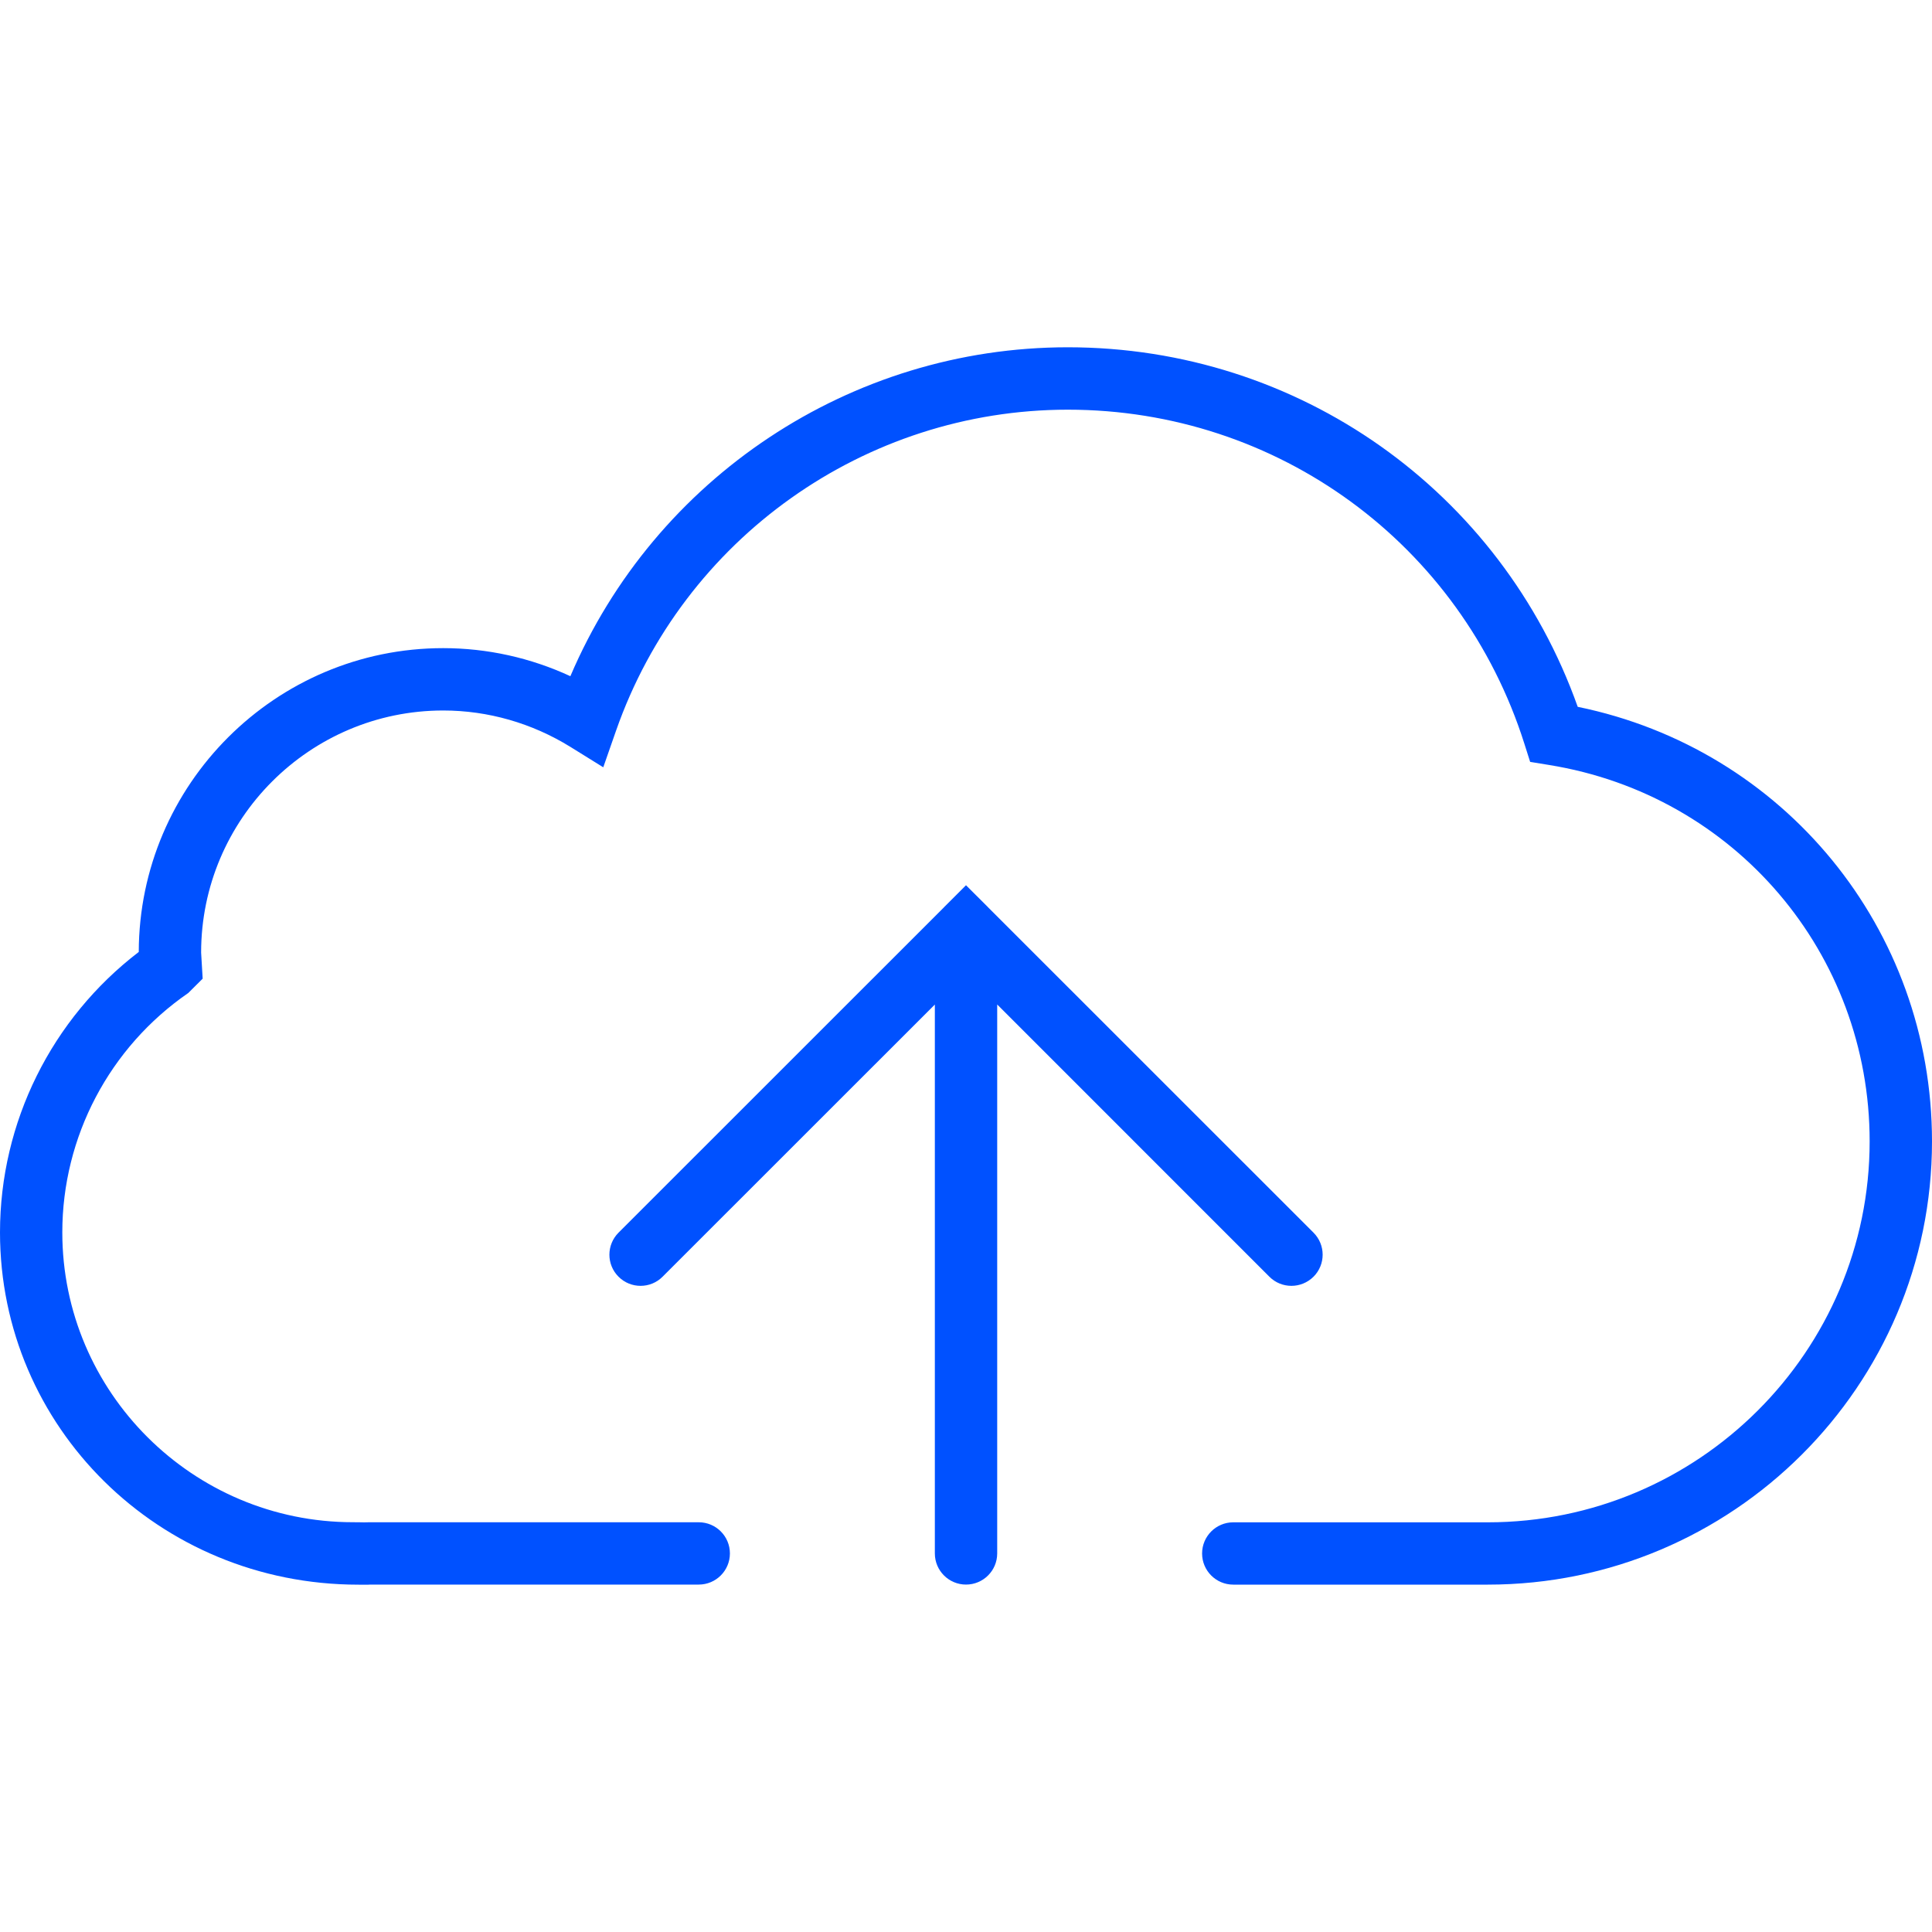
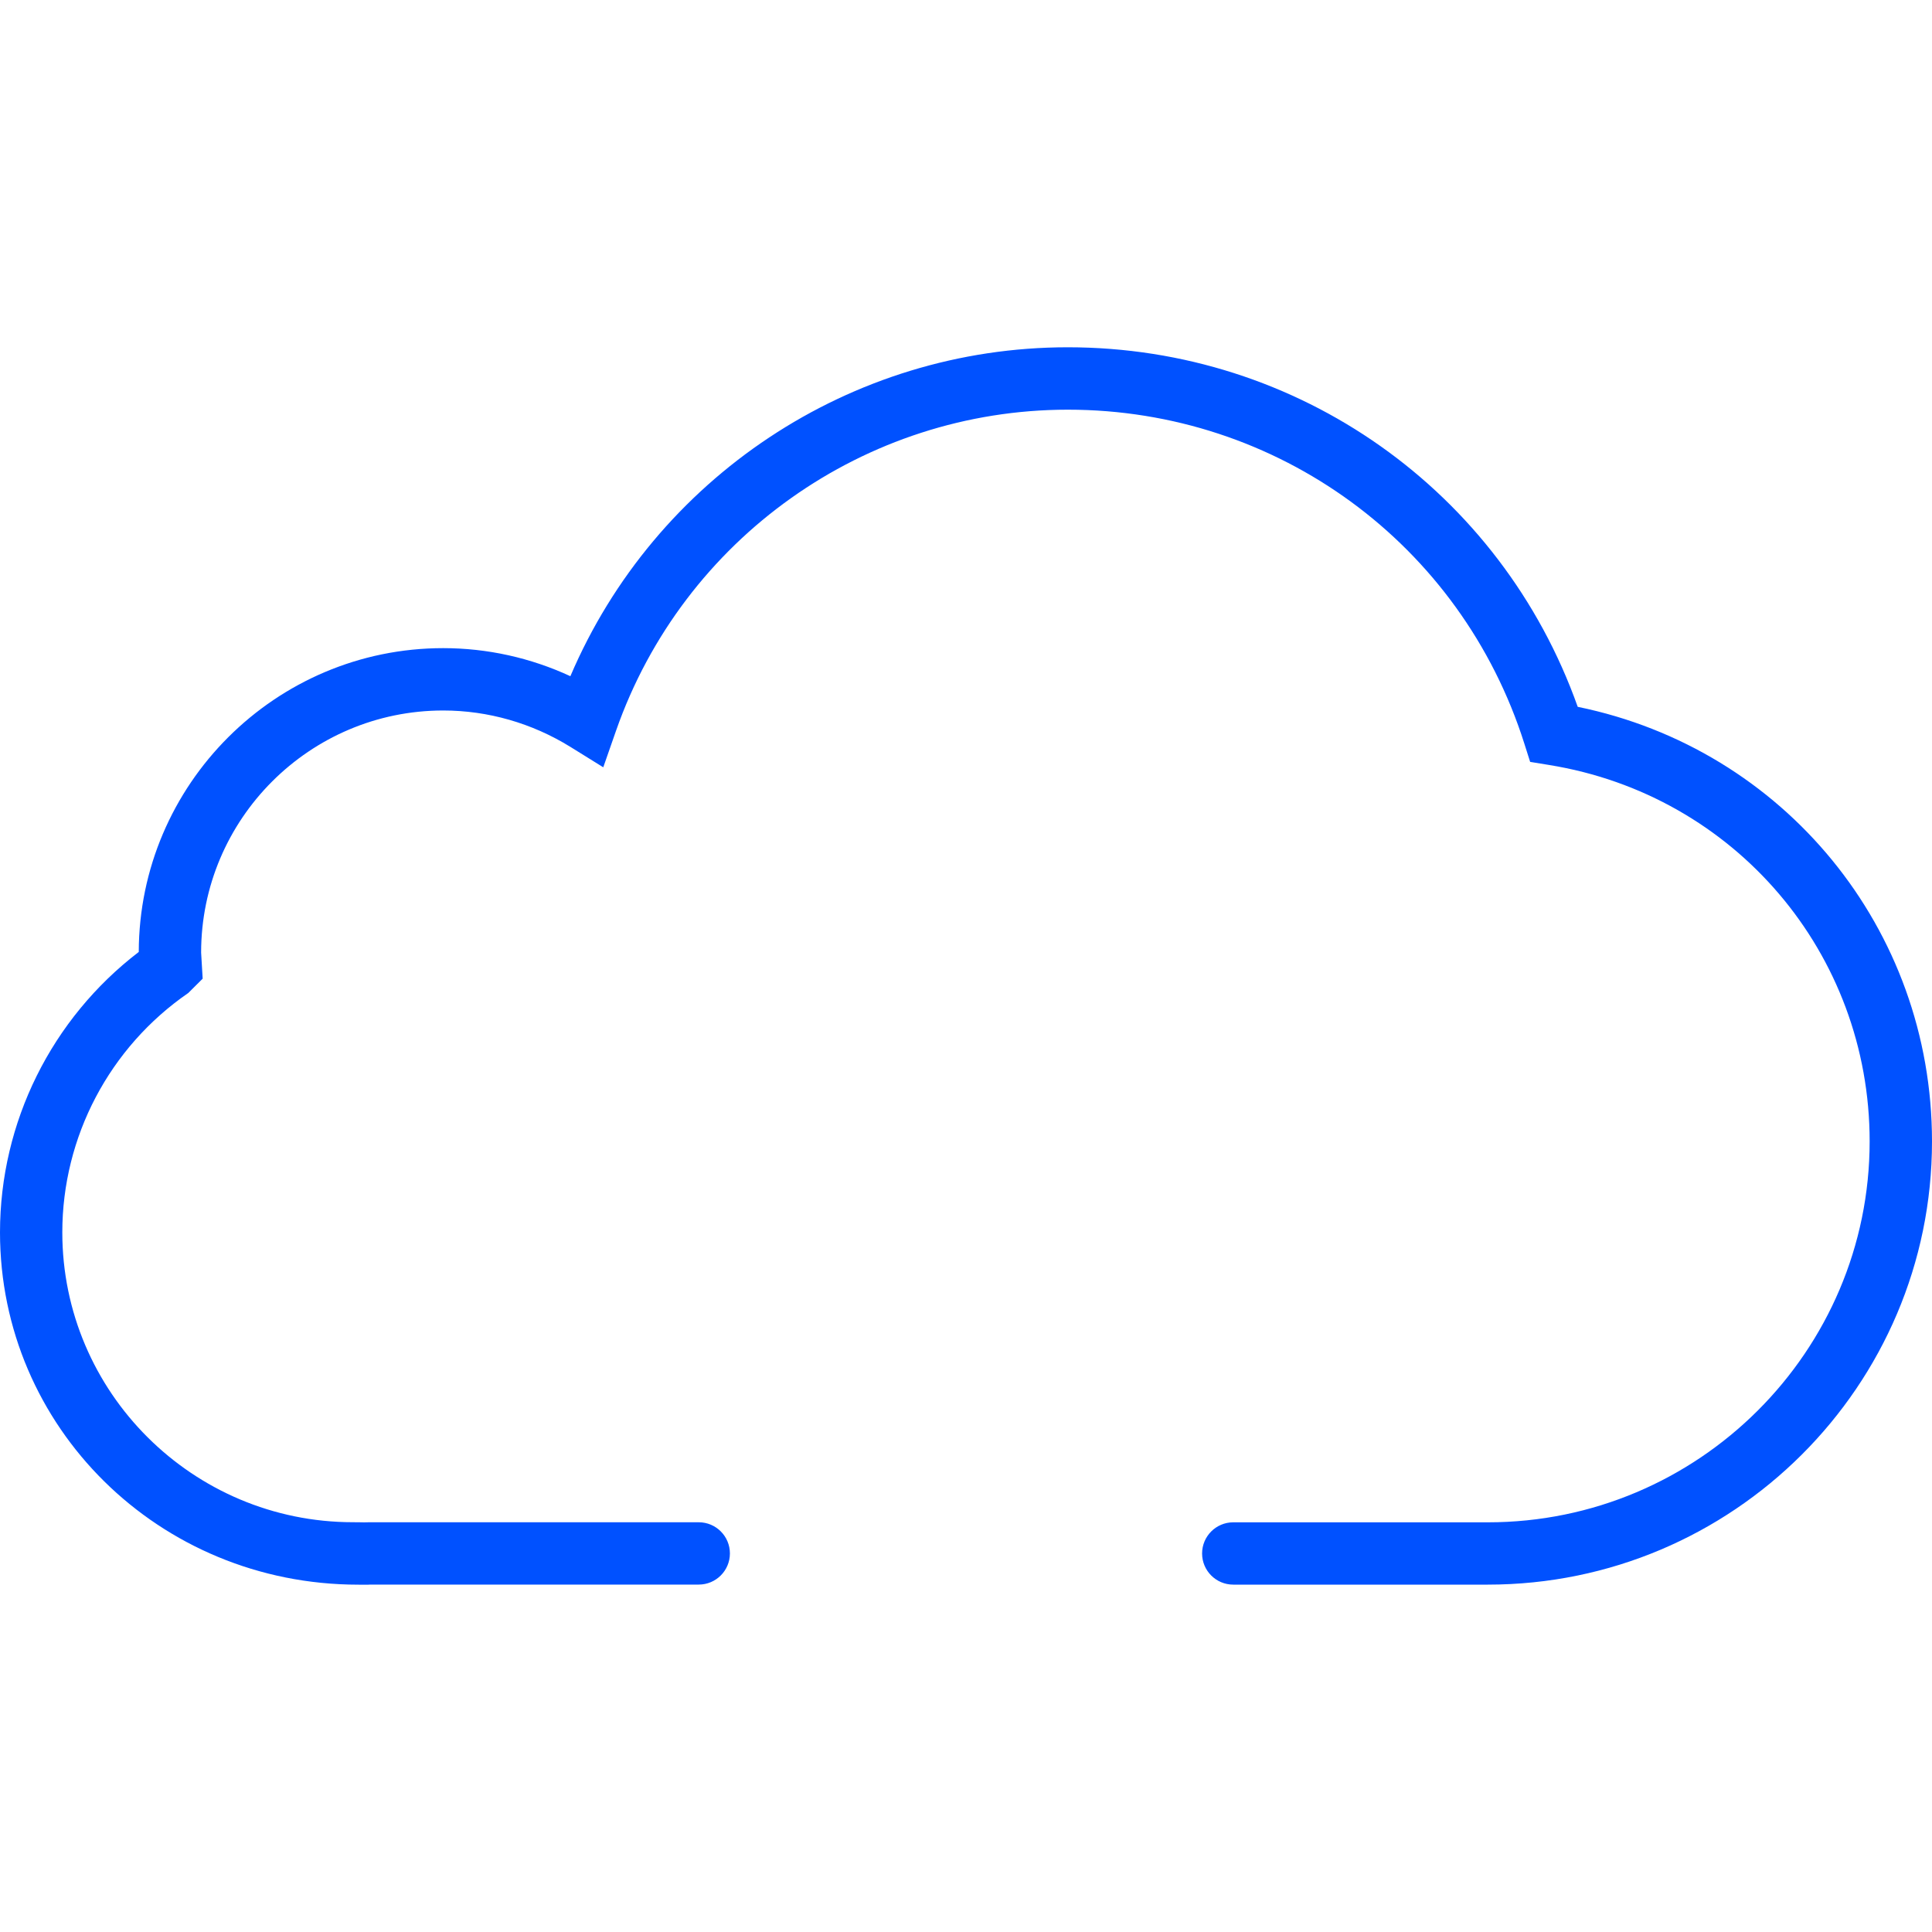
<svg xmlns="http://www.w3.org/2000/svg" width="40" height="40" viewBox="0 0 40 40" fill="none">
-   <path d="M26.281 26.433C26.408 26.56 26.573 26.622 26.738 26.622C26.903 26.622 27.069 26.558 27.195 26.433C27.447 26.181 27.447 25.773 27.195 25.521L20.457 18.785C20.457 18.785 20.457 18.785 20.456 18.783L20 18.328L19.545 18.783C19.545 18.783 19.545 18.783 19.544 18.785L12.806 25.521C12.554 25.773 12.554 26.182 12.806 26.433C13.058 26.685 13.467 26.685 13.718 26.433L19.355 20.798V32.162C19.355 32.519 19.645 32.807 20 32.807C20.357 32.807 20.646 32.518 20.646 32.162V20.797L26.281 26.433Z" fill="#0051FF" />
  <path d="M32.665 14.634C31.076 10.165 26.883 7.19 22.108 7.19C17.607 7.19 13.559 9.897 11.809 14C10.984 13.618 10.087 13.419 9.176 13.419C5.706 13.419 2.88 16.24 2.873 19.709C1.068 21.09 0 23.235 0 25.516C0 29.537 3.28 32.807 7.419 32.809C7.466 32.809 7.512 32.81 7.554 32.81C7.597 32.81 7.636 32.81 7.667 32.807H14.467C14.823 32.807 15.112 32.518 15.112 32.162C15.112 31.806 14.823 31.517 14.467 31.517H7.633C7.57 31.521 7.504 31.518 7.441 31.517L7.309 31.516C3.991 31.516 1.29 28.824 1.29 25.515C1.29 23.537 2.266 21.683 3.899 20.558L4.196 20.262L4.164 19.723C4.164 16.959 6.413 14.71 9.176 14.71C10.103 14.71 11.012 14.971 11.807 15.462L12.49 15.886L12.755 15.127C14.146 11.152 17.904 8.482 22.109 8.482C26.449 8.482 30.248 11.26 31.56 15.396L31.68 15.774L32.072 15.838C35.917 16.459 38.709 19.737 38.709 23.631C38.709 27.98 35.163 31.518 30.804 31.518H25.533C25.177 31.518 24.888 31.807 24.888 32.163C24.888 32.519 25.177 32.808 25.533 32.808H30.804C35.875 32.808 40 28.691 40 23.631C39.999 19.231 36.937 15.508 32.665 14.634Z" fill="#0051FF" />
</svg>